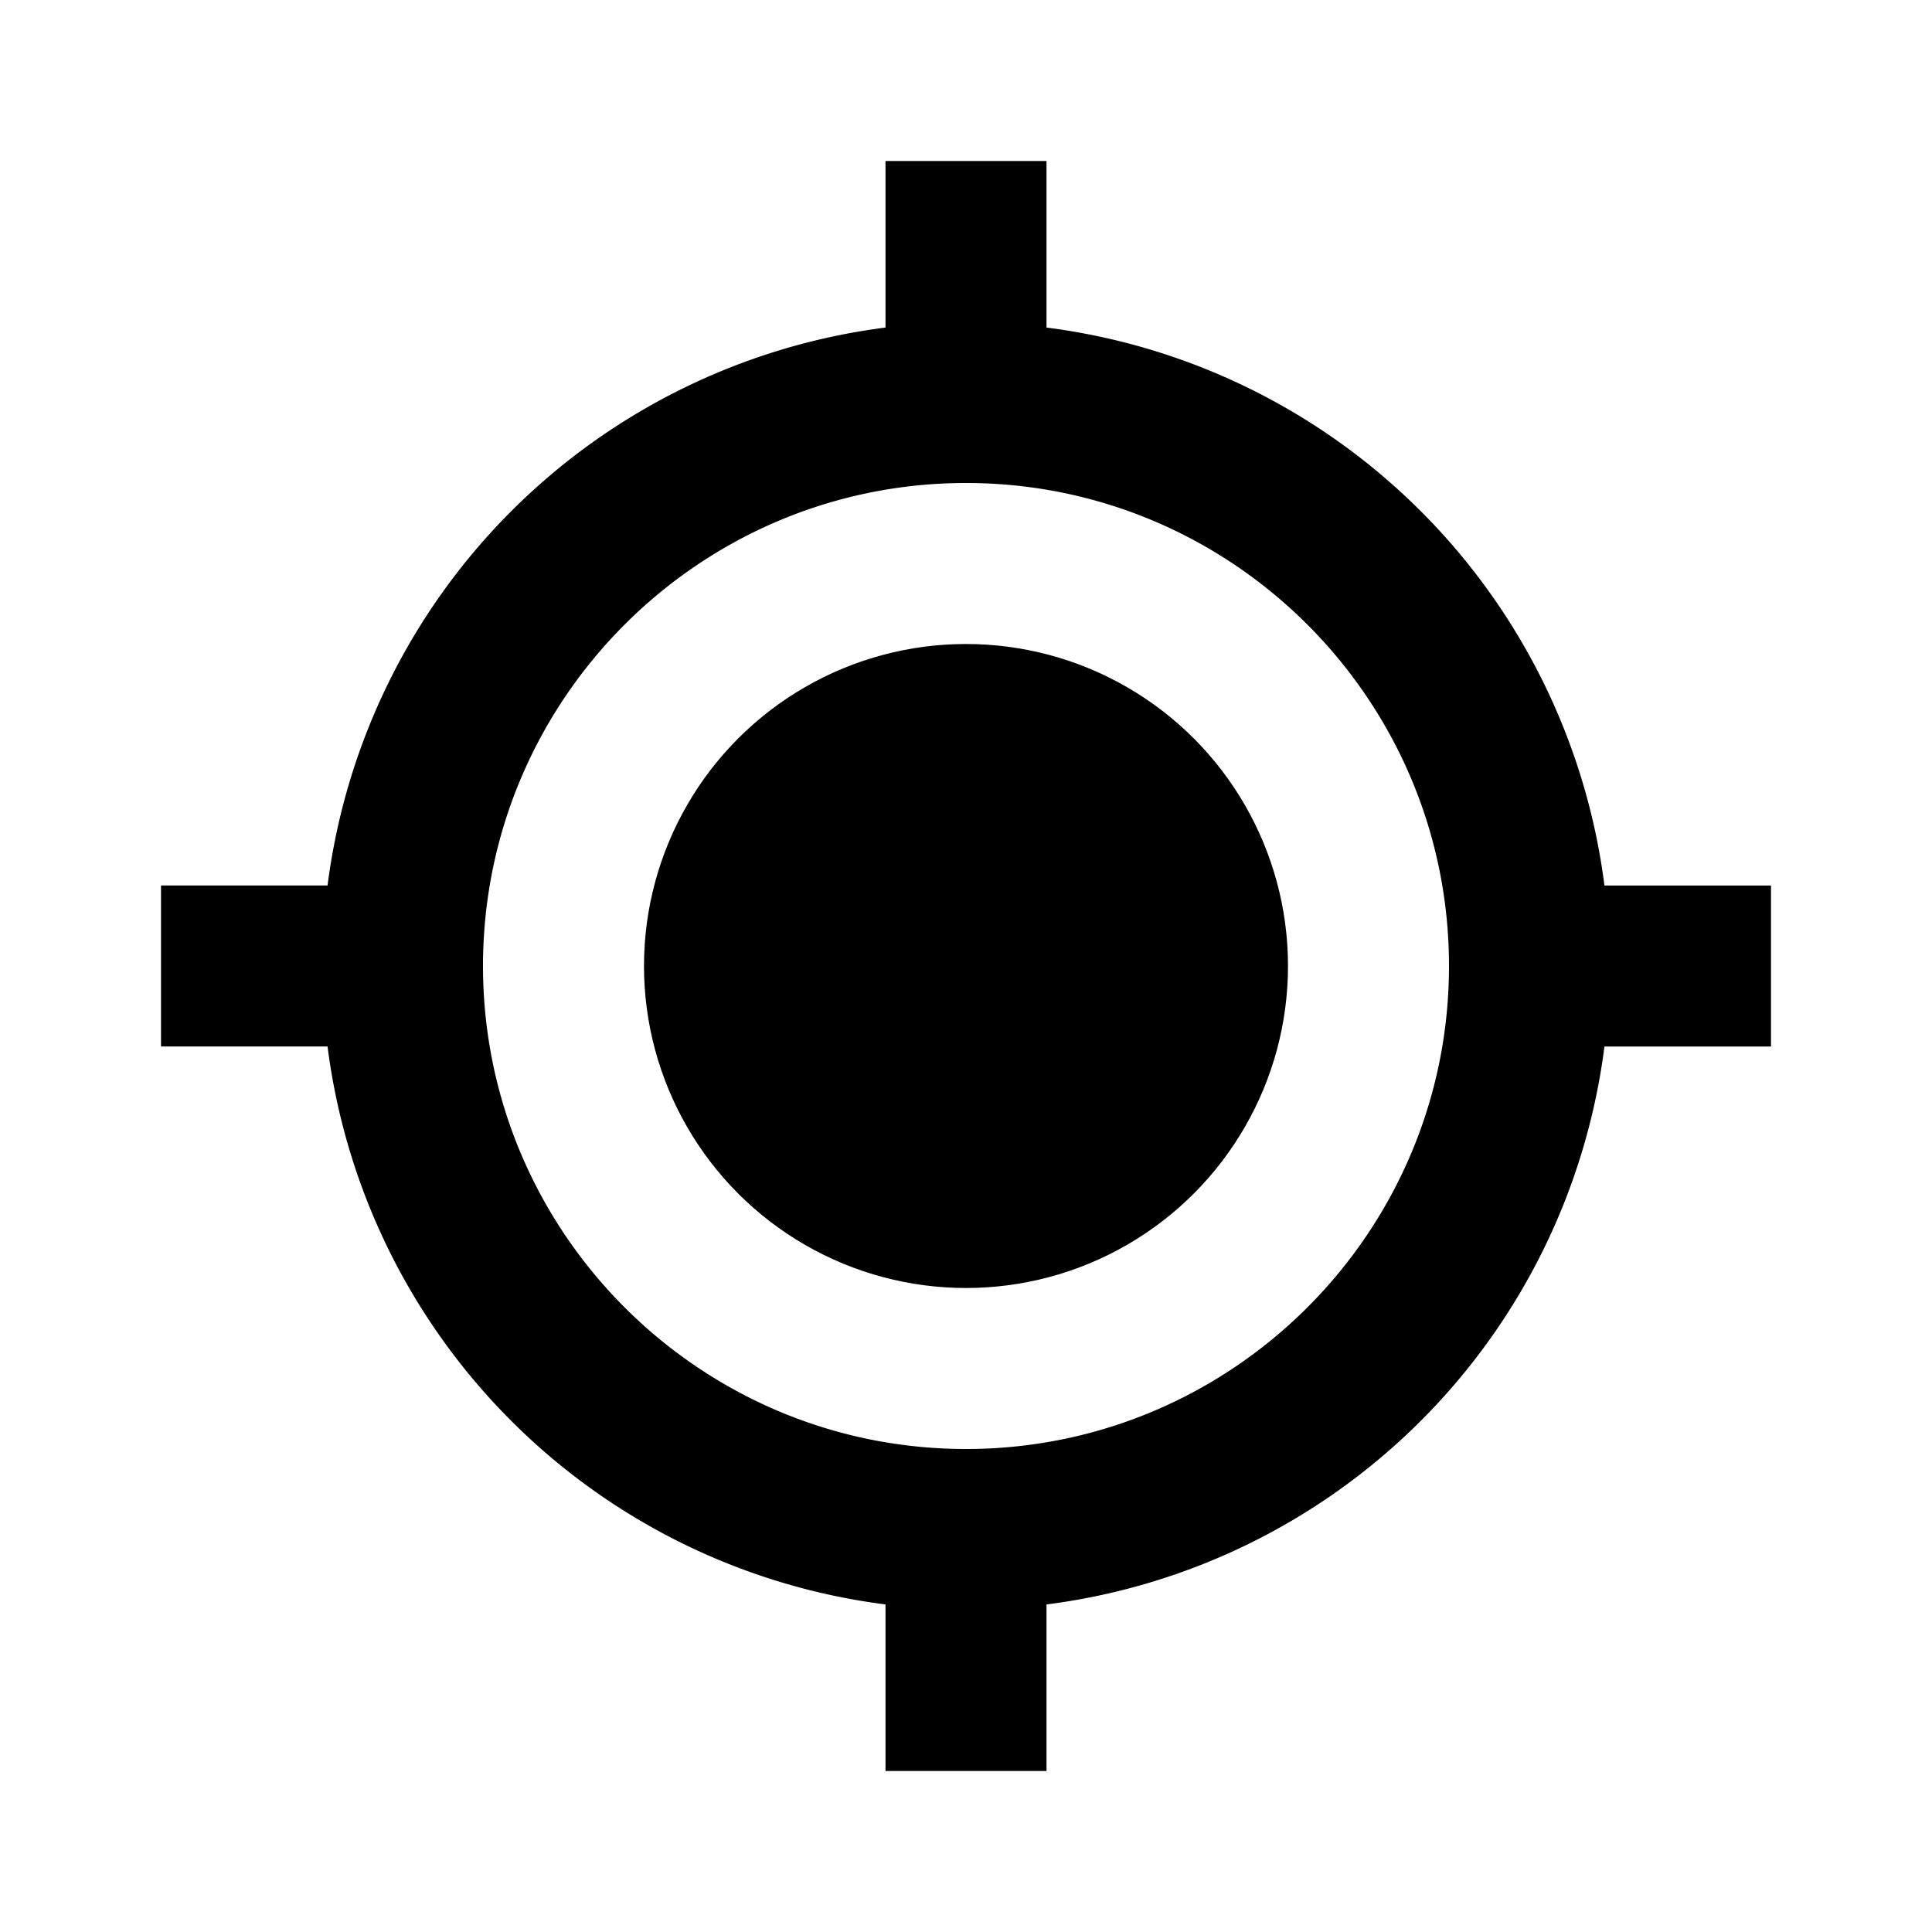
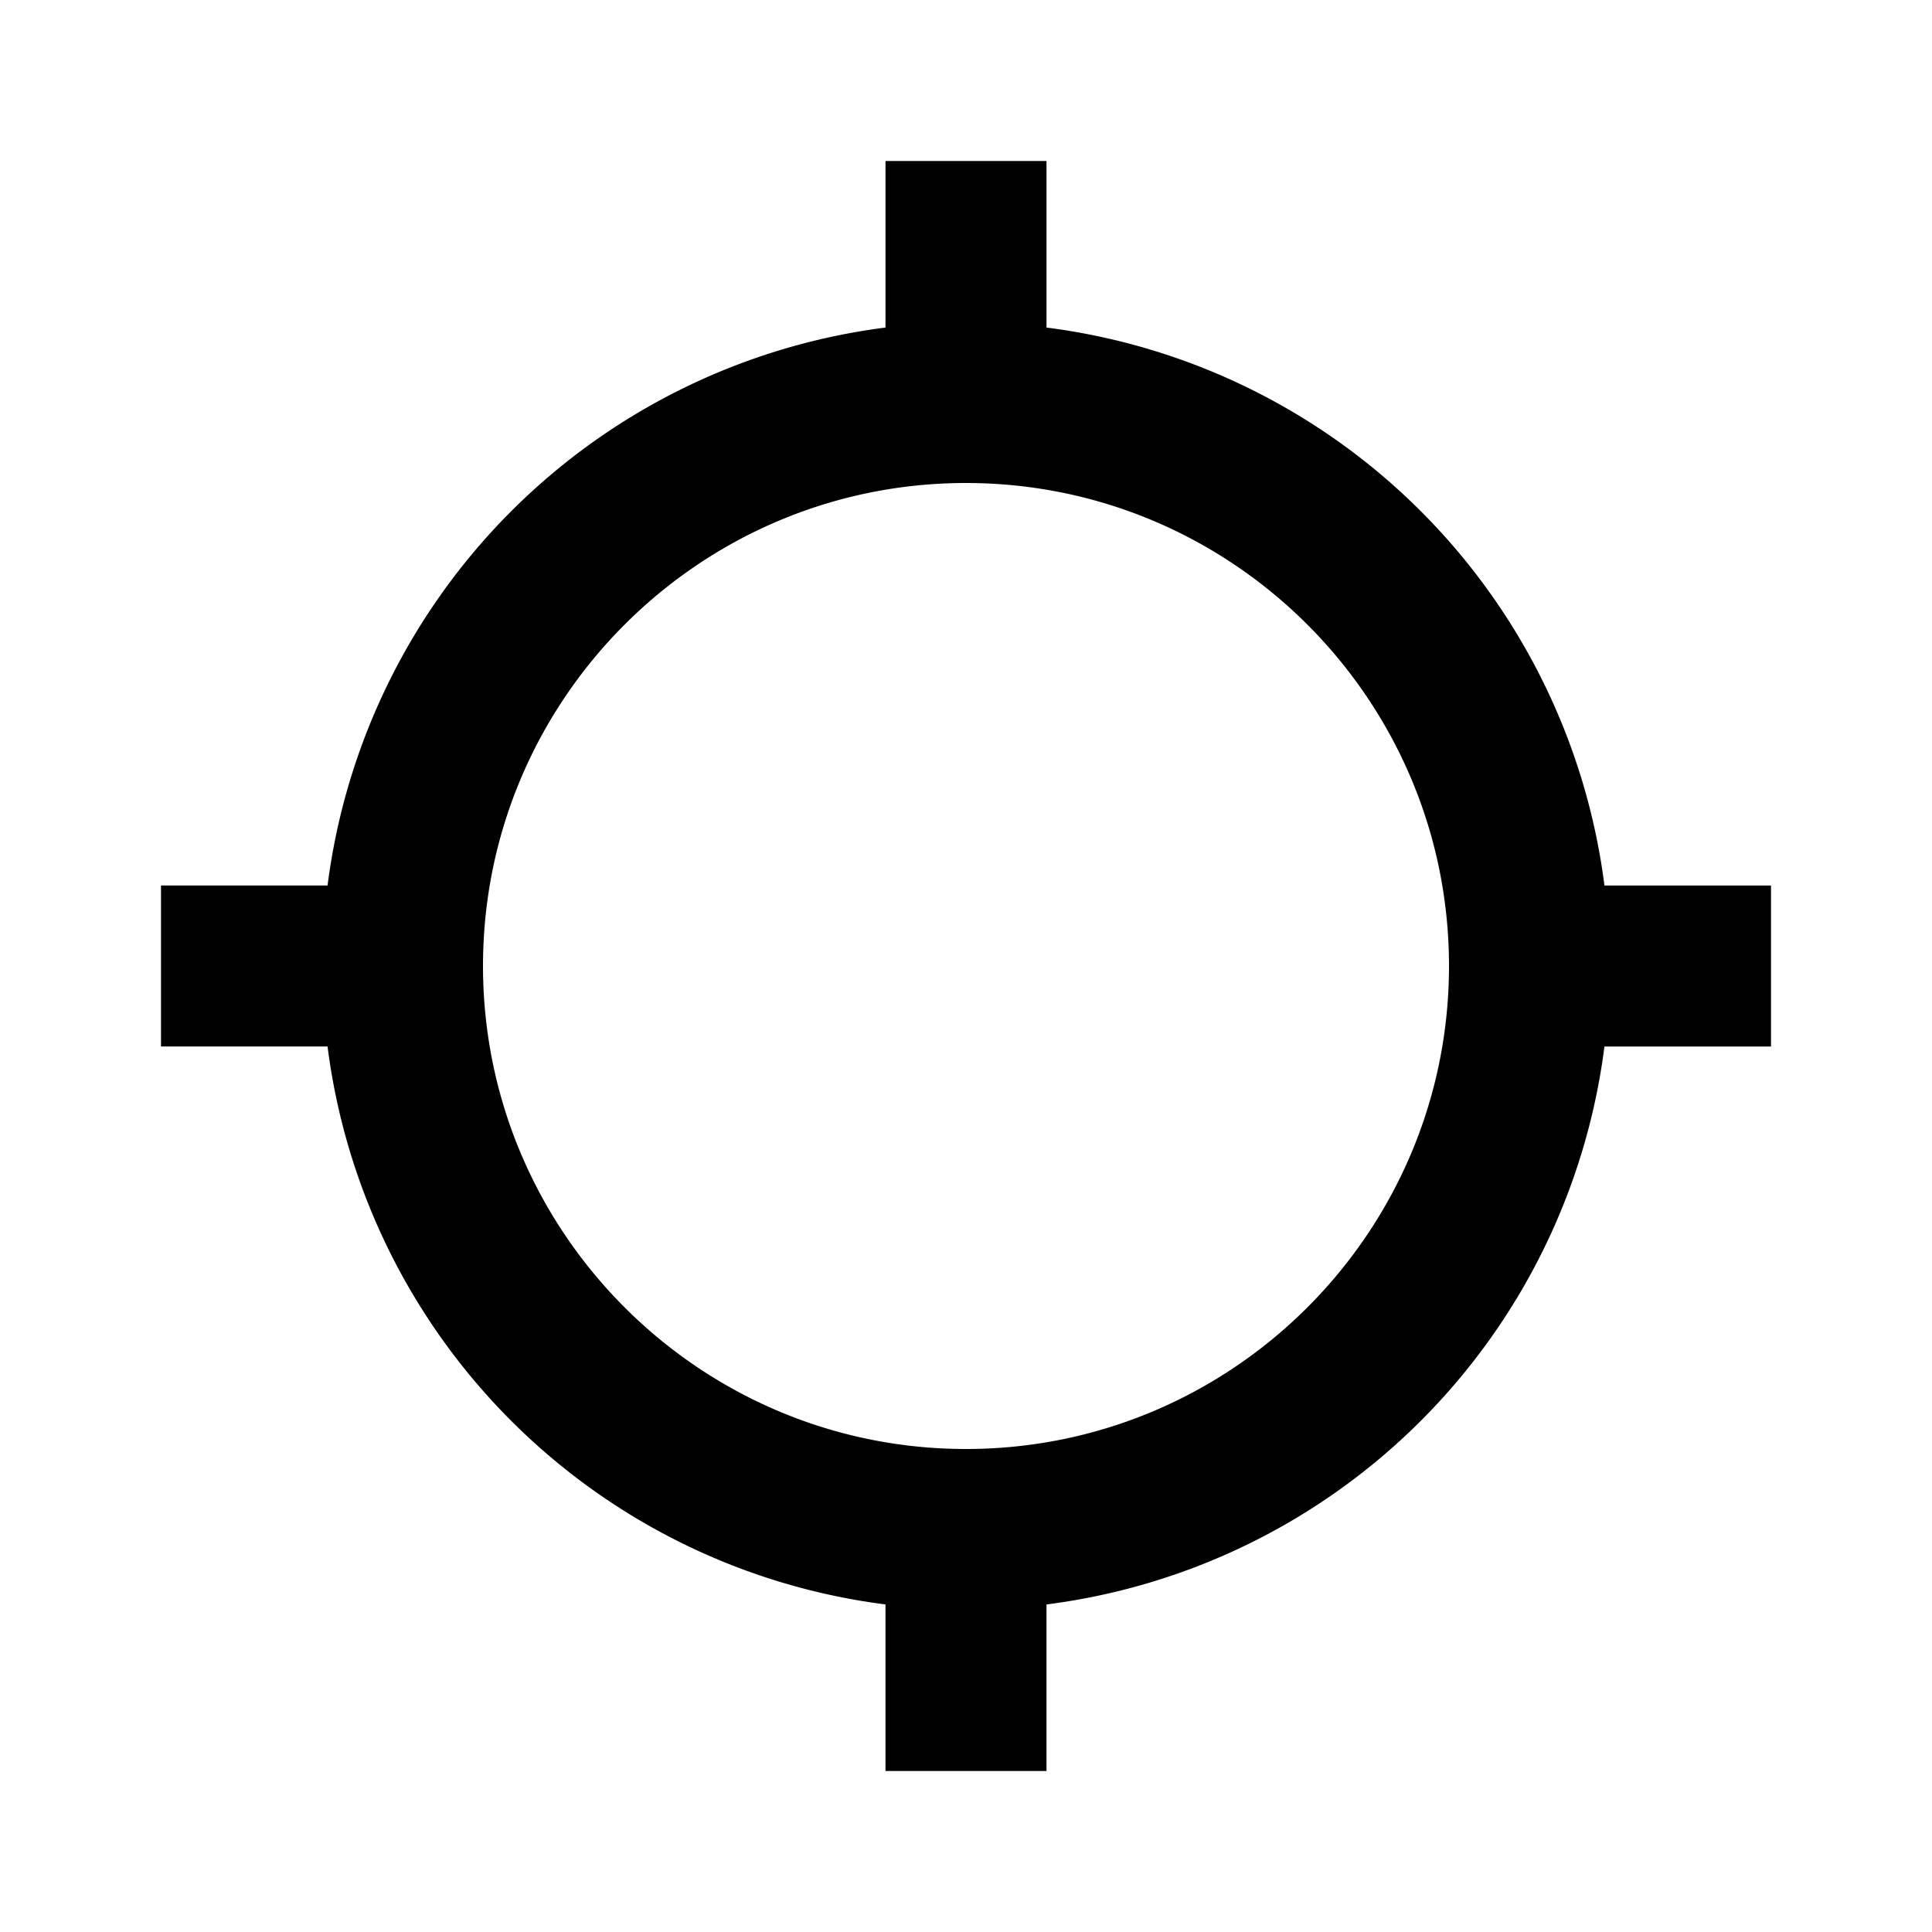
<svg xmlns="http://www.w3.org/2000/svg" fill="#000000" width="800px" height="800px" viewBox="0 0 24 24">
-   <circle cx="12" cy="12" r="4" />
  <path d="M13 4.069V2h-2v2.069A8.01 8.01 0 0 0 4.069 11H2v2h2.069A8.008 8.008 0 0 0 11 19.931V22h2v-2.069A8.007 8.007 0 0 0 19.931 13H22v-2h-2.069A8.008 8.008 0 0 0 13 4.069zM12 18c-3.309 0-6-2.691-6-6s2.691-6 6-6 6 2.691 6 6-2.691 6-6 6z" />
</svg>